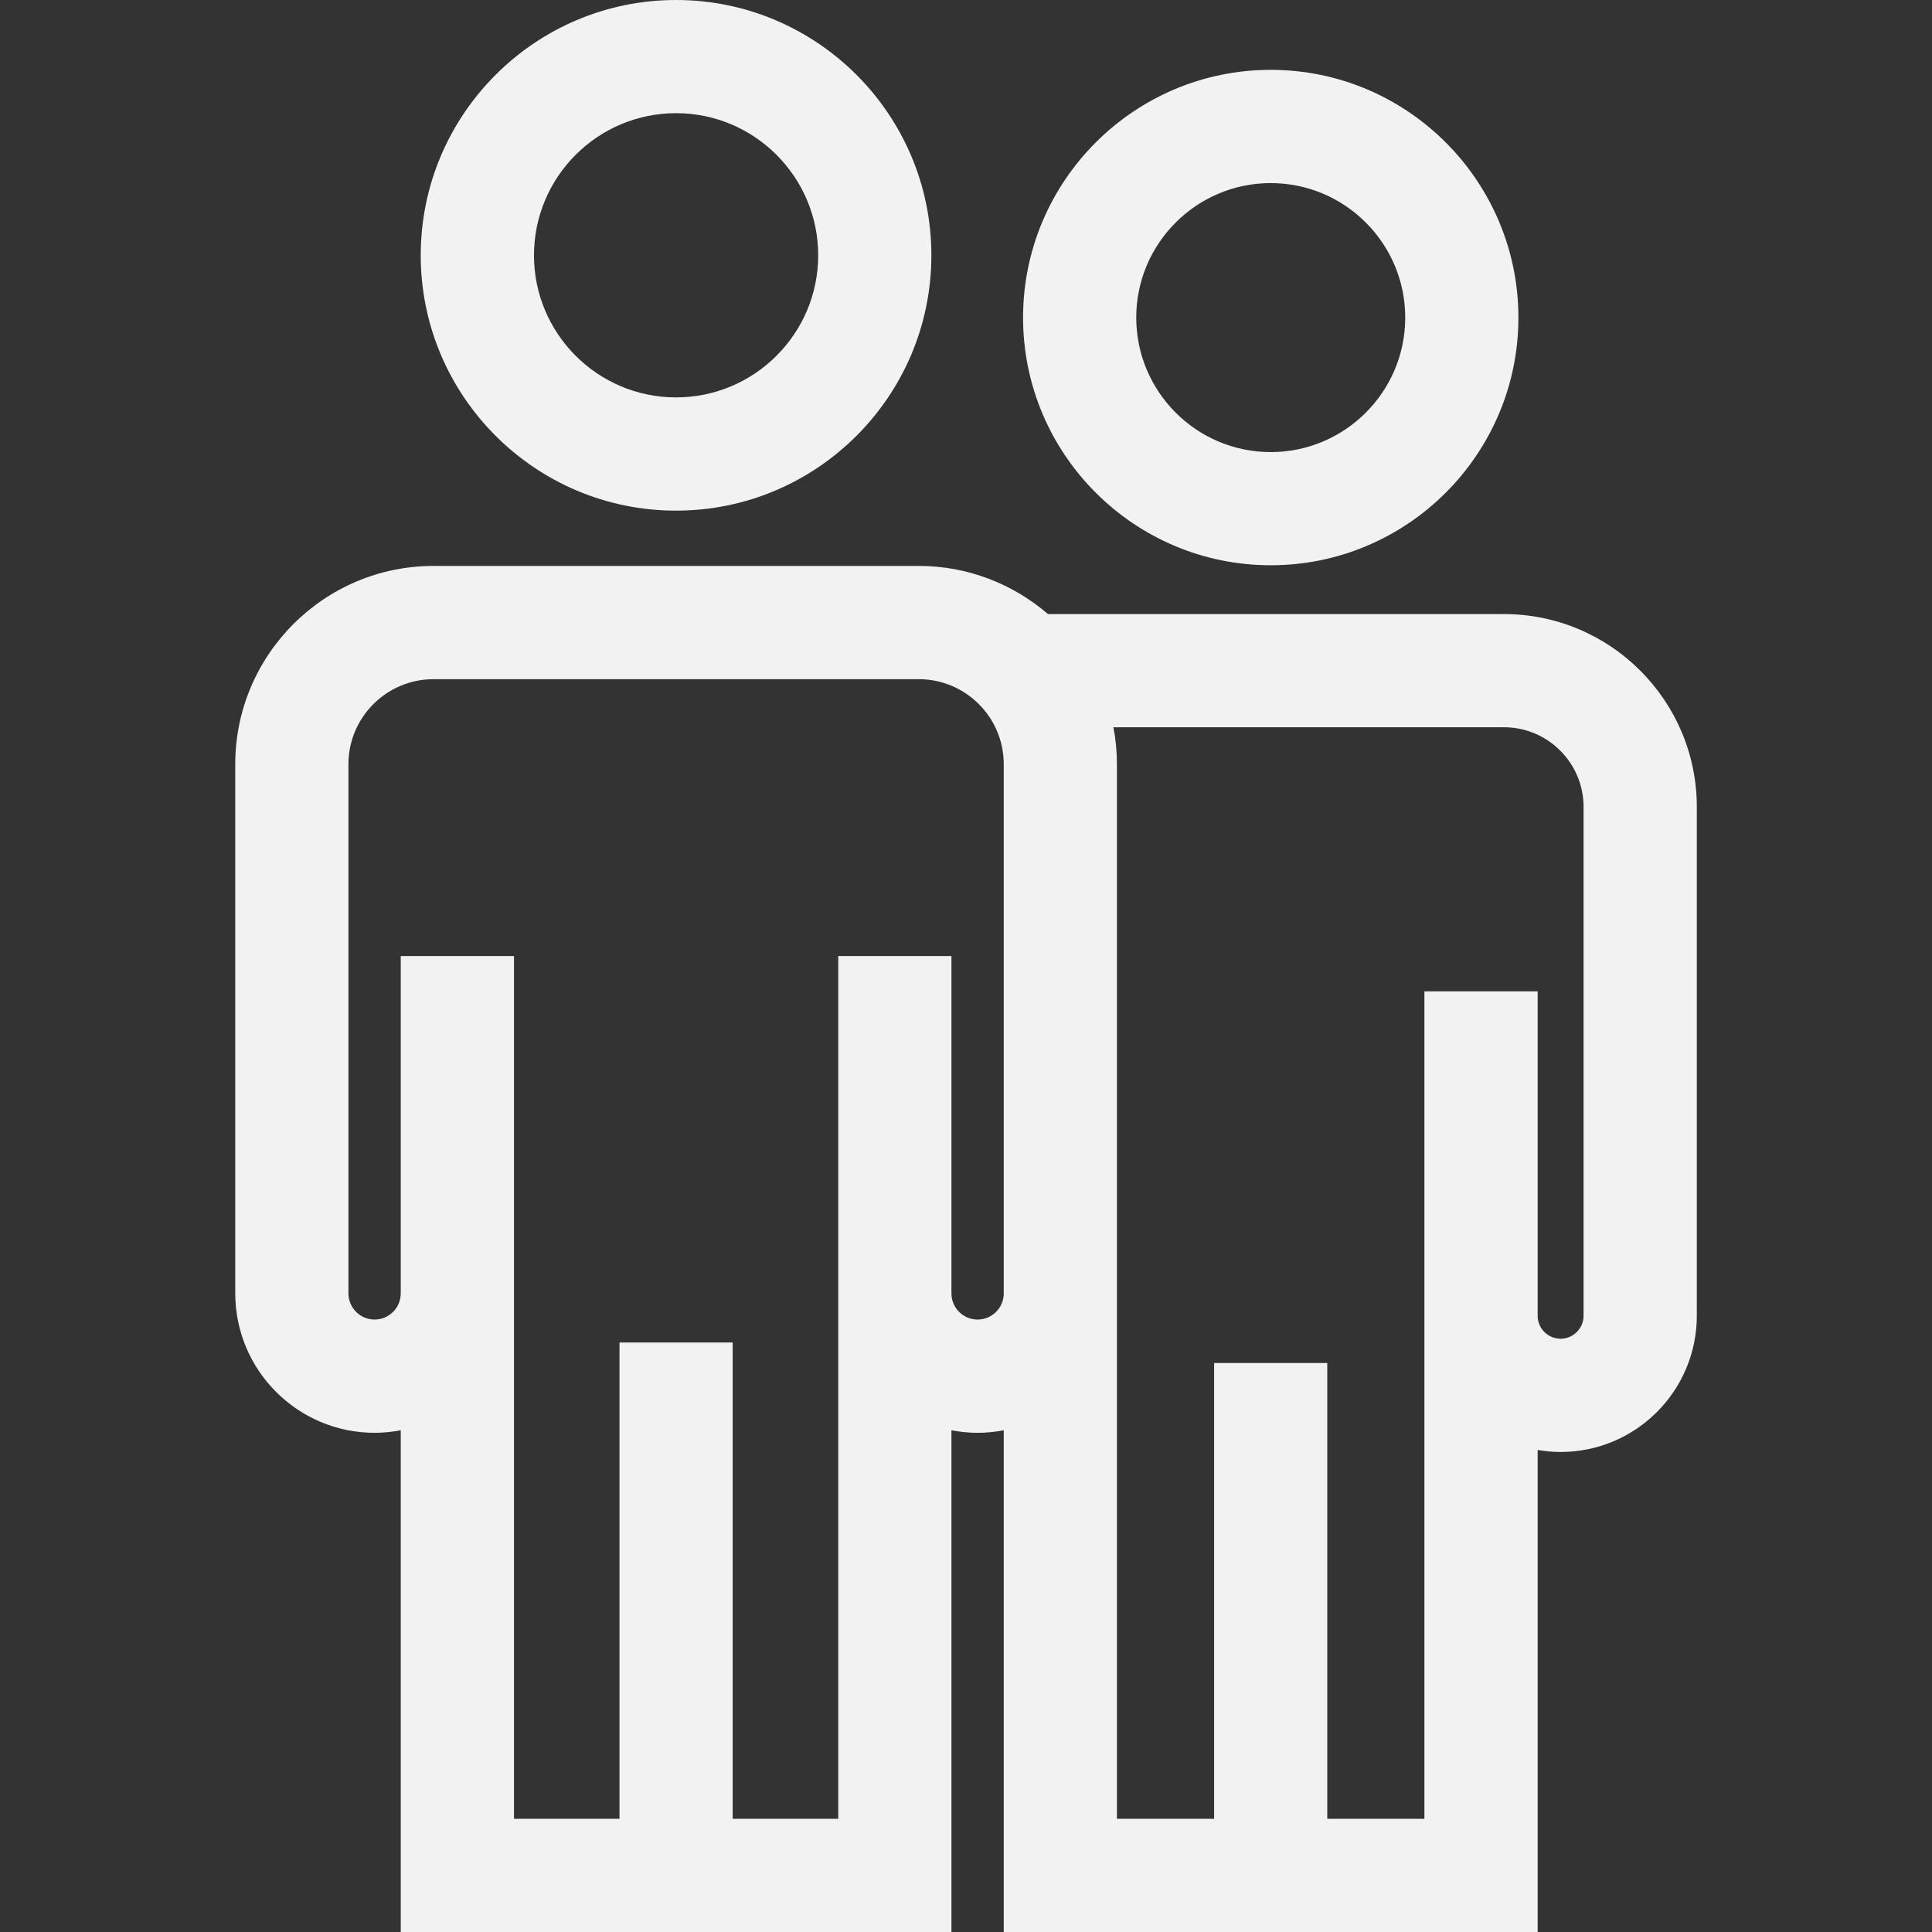
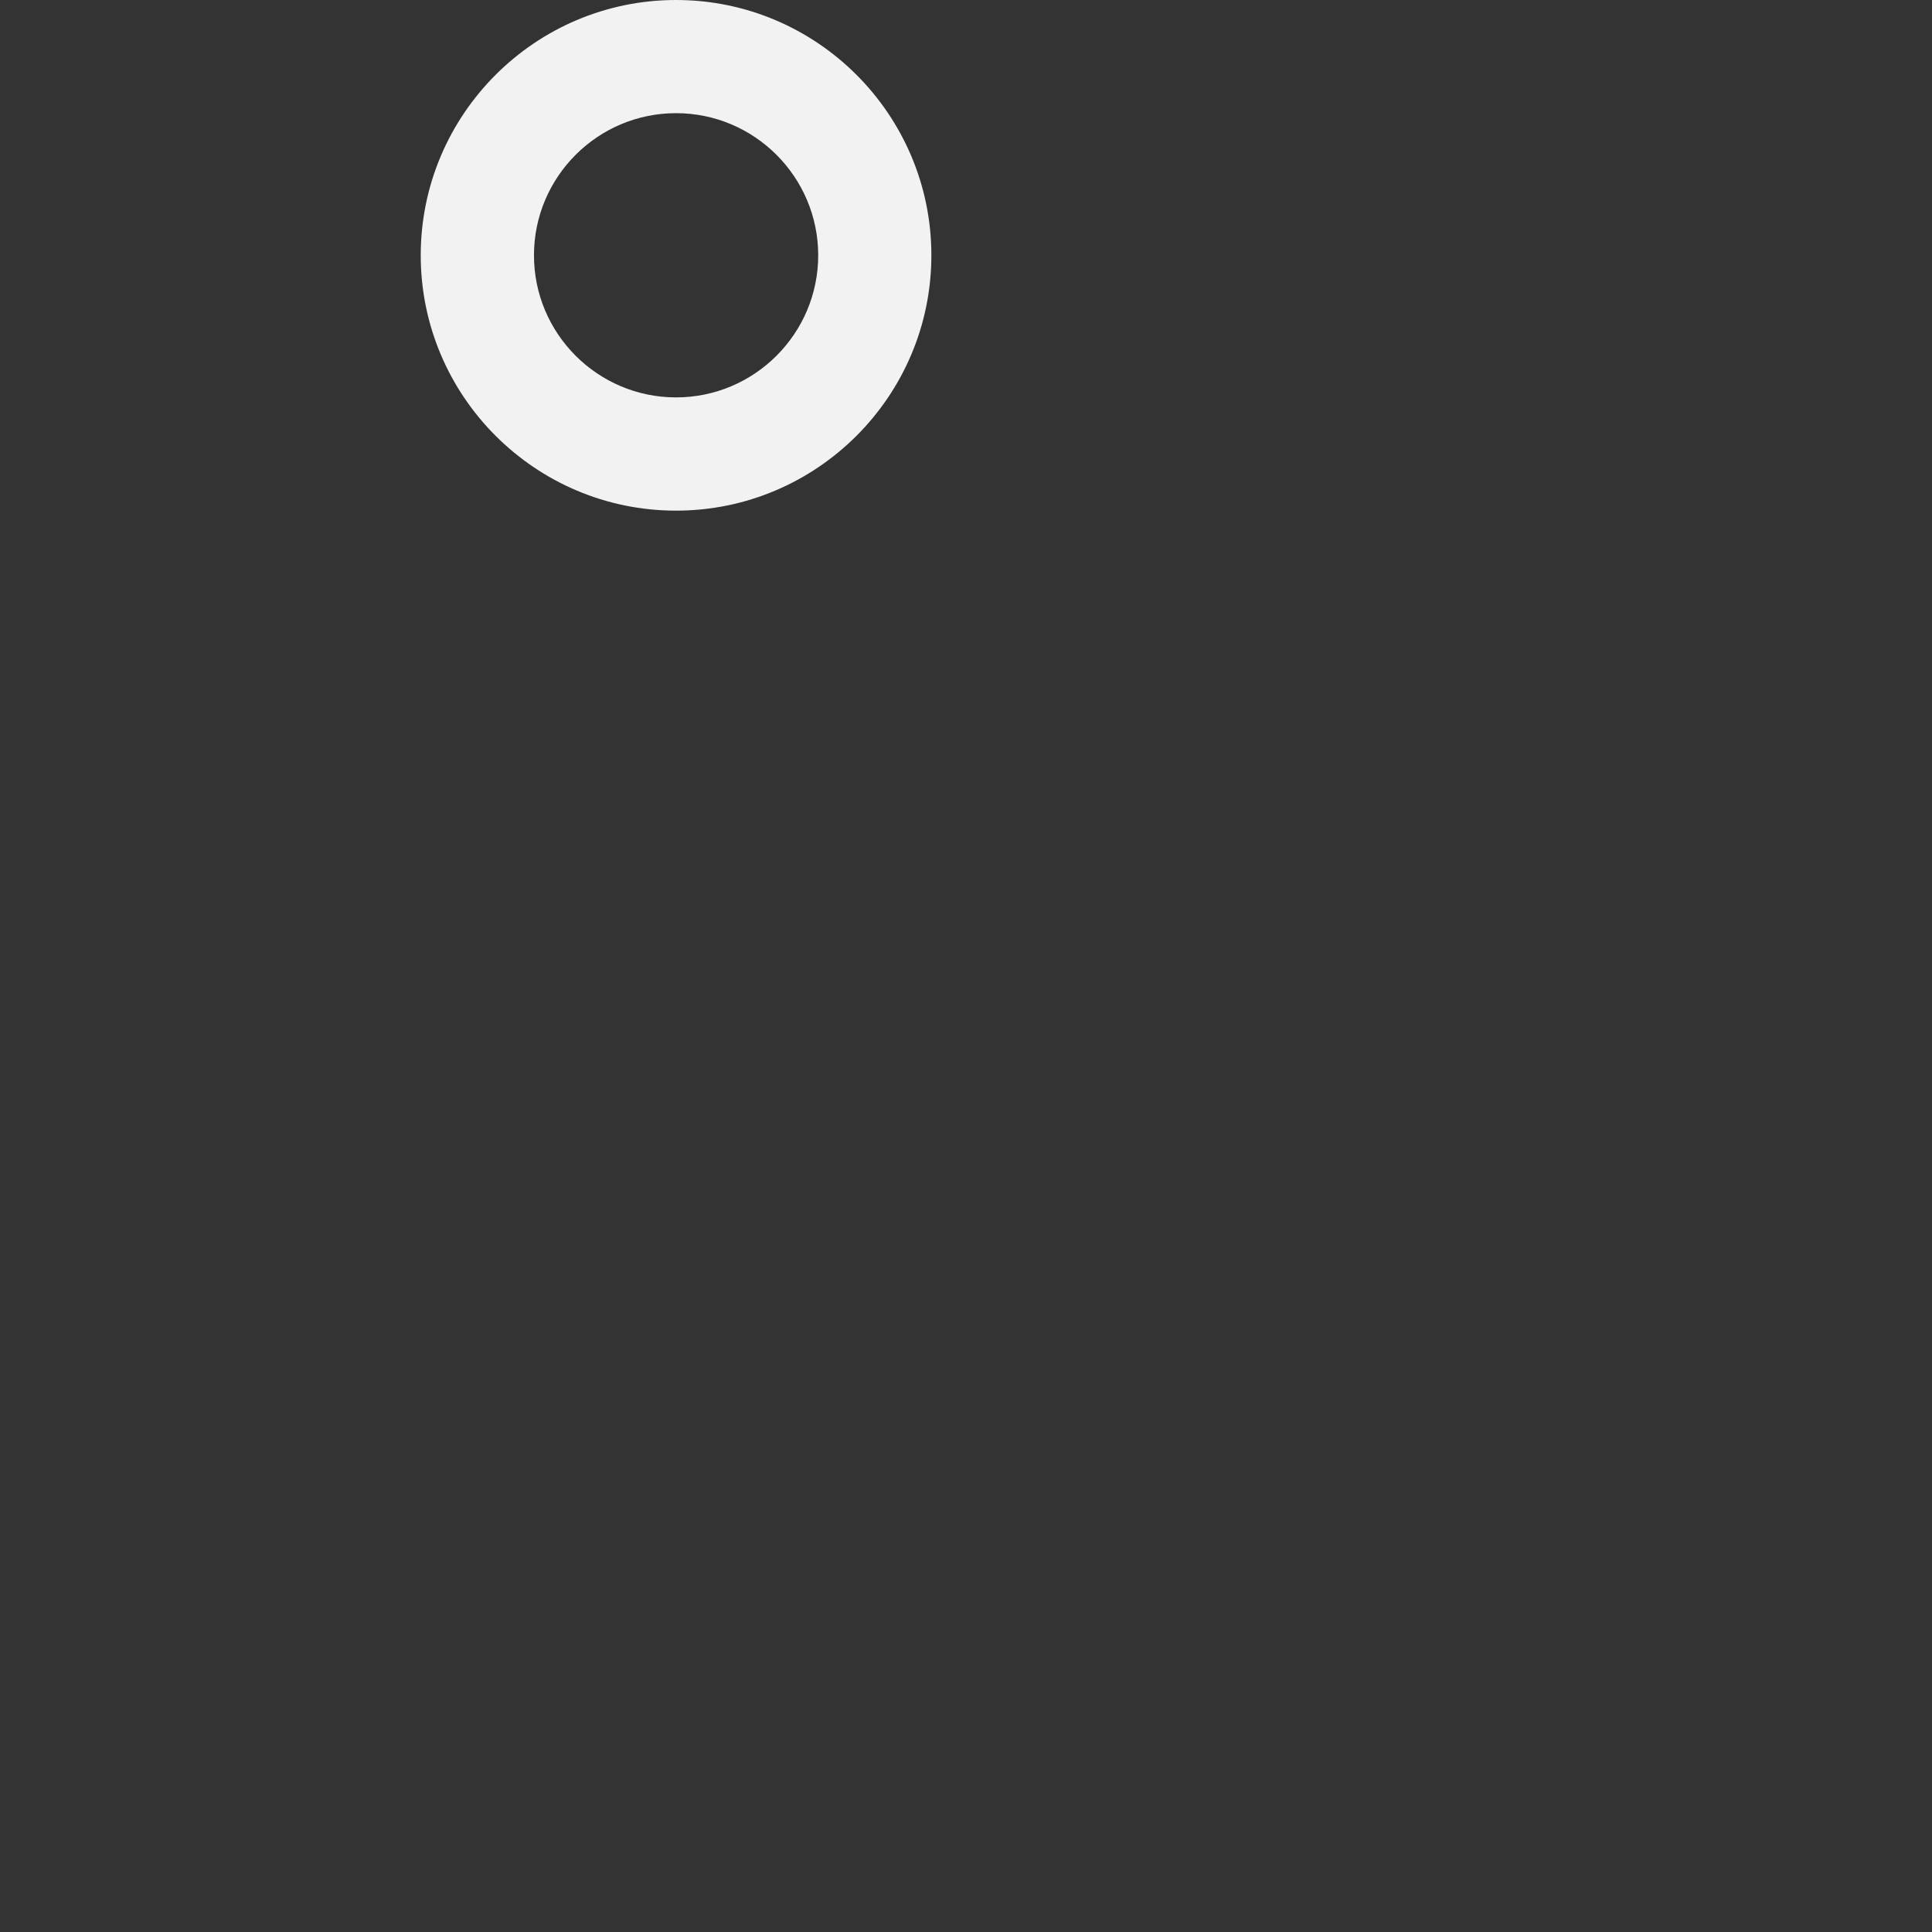
<svg xmlns="http://www.w3.org/2000/svg" width="26" height="26" viewBox="0 0 26 26" fill="none">
  <rect x="0" y="0" width="26" height="26" fill="#333333" stroke="none" />
  <path d="M9.098 0C7.203 0 5.662 1.541 5.662 3.436C5.662 5.331 7.203 6.872 9.098 6.872C10.993 6.872 12.534 5.331 12.534 3.436C12.534 1.541 10.993 0 9.098 0ZM9.098 5.348C8.043 5.348 7.186 4.49 7.186 3.436C7.186 2.381 8.043 1.523 9.098 1.523C10.153 1.523 11.011 2.381 11.011 3.436C11.011 4.49 10.153 5.348 9.098 5.348Z" fill="#F2F2F2" />
-   <path d="M17.101 0.94C15.263 0.94 13.768 2.436 13.768 4.274C13.768 6.112 15.263 7.607 17.101 7.607C18.939 7.607 20.434 6.112 20.434 4.274C20.434 2.436 18.939 0.94 17.101 0.94ZM17.101 6.084C16.103 6.084 15.291 5.272 15.291 4.274C15.291 3.276 16.103 2.464 17.101 2.464C18.099 2.464 18.911 3.276 18.911 4.274C18.911 5.272 18.099 6.084 17.101 6.084Z" fill="#F2F2F2" />
-   <path d="M20.24 8.264H14.103C13.636 7.861 13.028 7.616 12.364 7.616H5.834C4.363 7.616 3.166 8.813 3.166 10.284V17.406C3.166 18.44 4.007 19.282 5.041 19.282C5.162 19.282 5.279 19.27 5.393 19.248V26H12.804V19.248C12.918 19.27 13.036 19.282 13.156 19.282C13.277 19.282 13.394 19.27 13.508 19.248V26H20.693V19.513C20.794 19.53 20.897 19.54 21.002 19.54C22.013 19.54 22.835 18.718 22.835 17.707V10.859C22.835 9.428 21.671 8.264 20.24 8.264ZM13.508 13.341V17.406C13.508 17.6 13.35 17.758 13.156 17.758C12.962 17.758 12.804 17.6 12.804 17.406V15.381V12.866H11.281V15.381V17.406V24.477H9.86V18.067H8.337V24.477H6.917V17.406V15.381V12.866H5.393V15.381V17.406C5.393 17.6 5.235 17.758 5.041 17.758C4.847 17.758 4.689 17.6 4.689 17.406V10.284C4.689 9.653 5.203 9.14 5.834 9.14H12.364C12.995 9.14 13.508 9.653 13.508 10.284V13.341ZM21.002 18.016C20.831 18.016 20.693 17.878 20.693 17.707V15.759V13.341H19.169V15.759V17.707V24.477H17.862V18.343H16.339V24.477H15.031V17.406V13.341V10.284C15.031 10.114 15.015 9.948 14.984 9.787H20.24C20.831 9.787 21.311 10.268 21.311 10.859V17.707C21.311 17.877 21.172 18.016 21.002 18.016Z" fill="#F2F2F2" />
</svg>